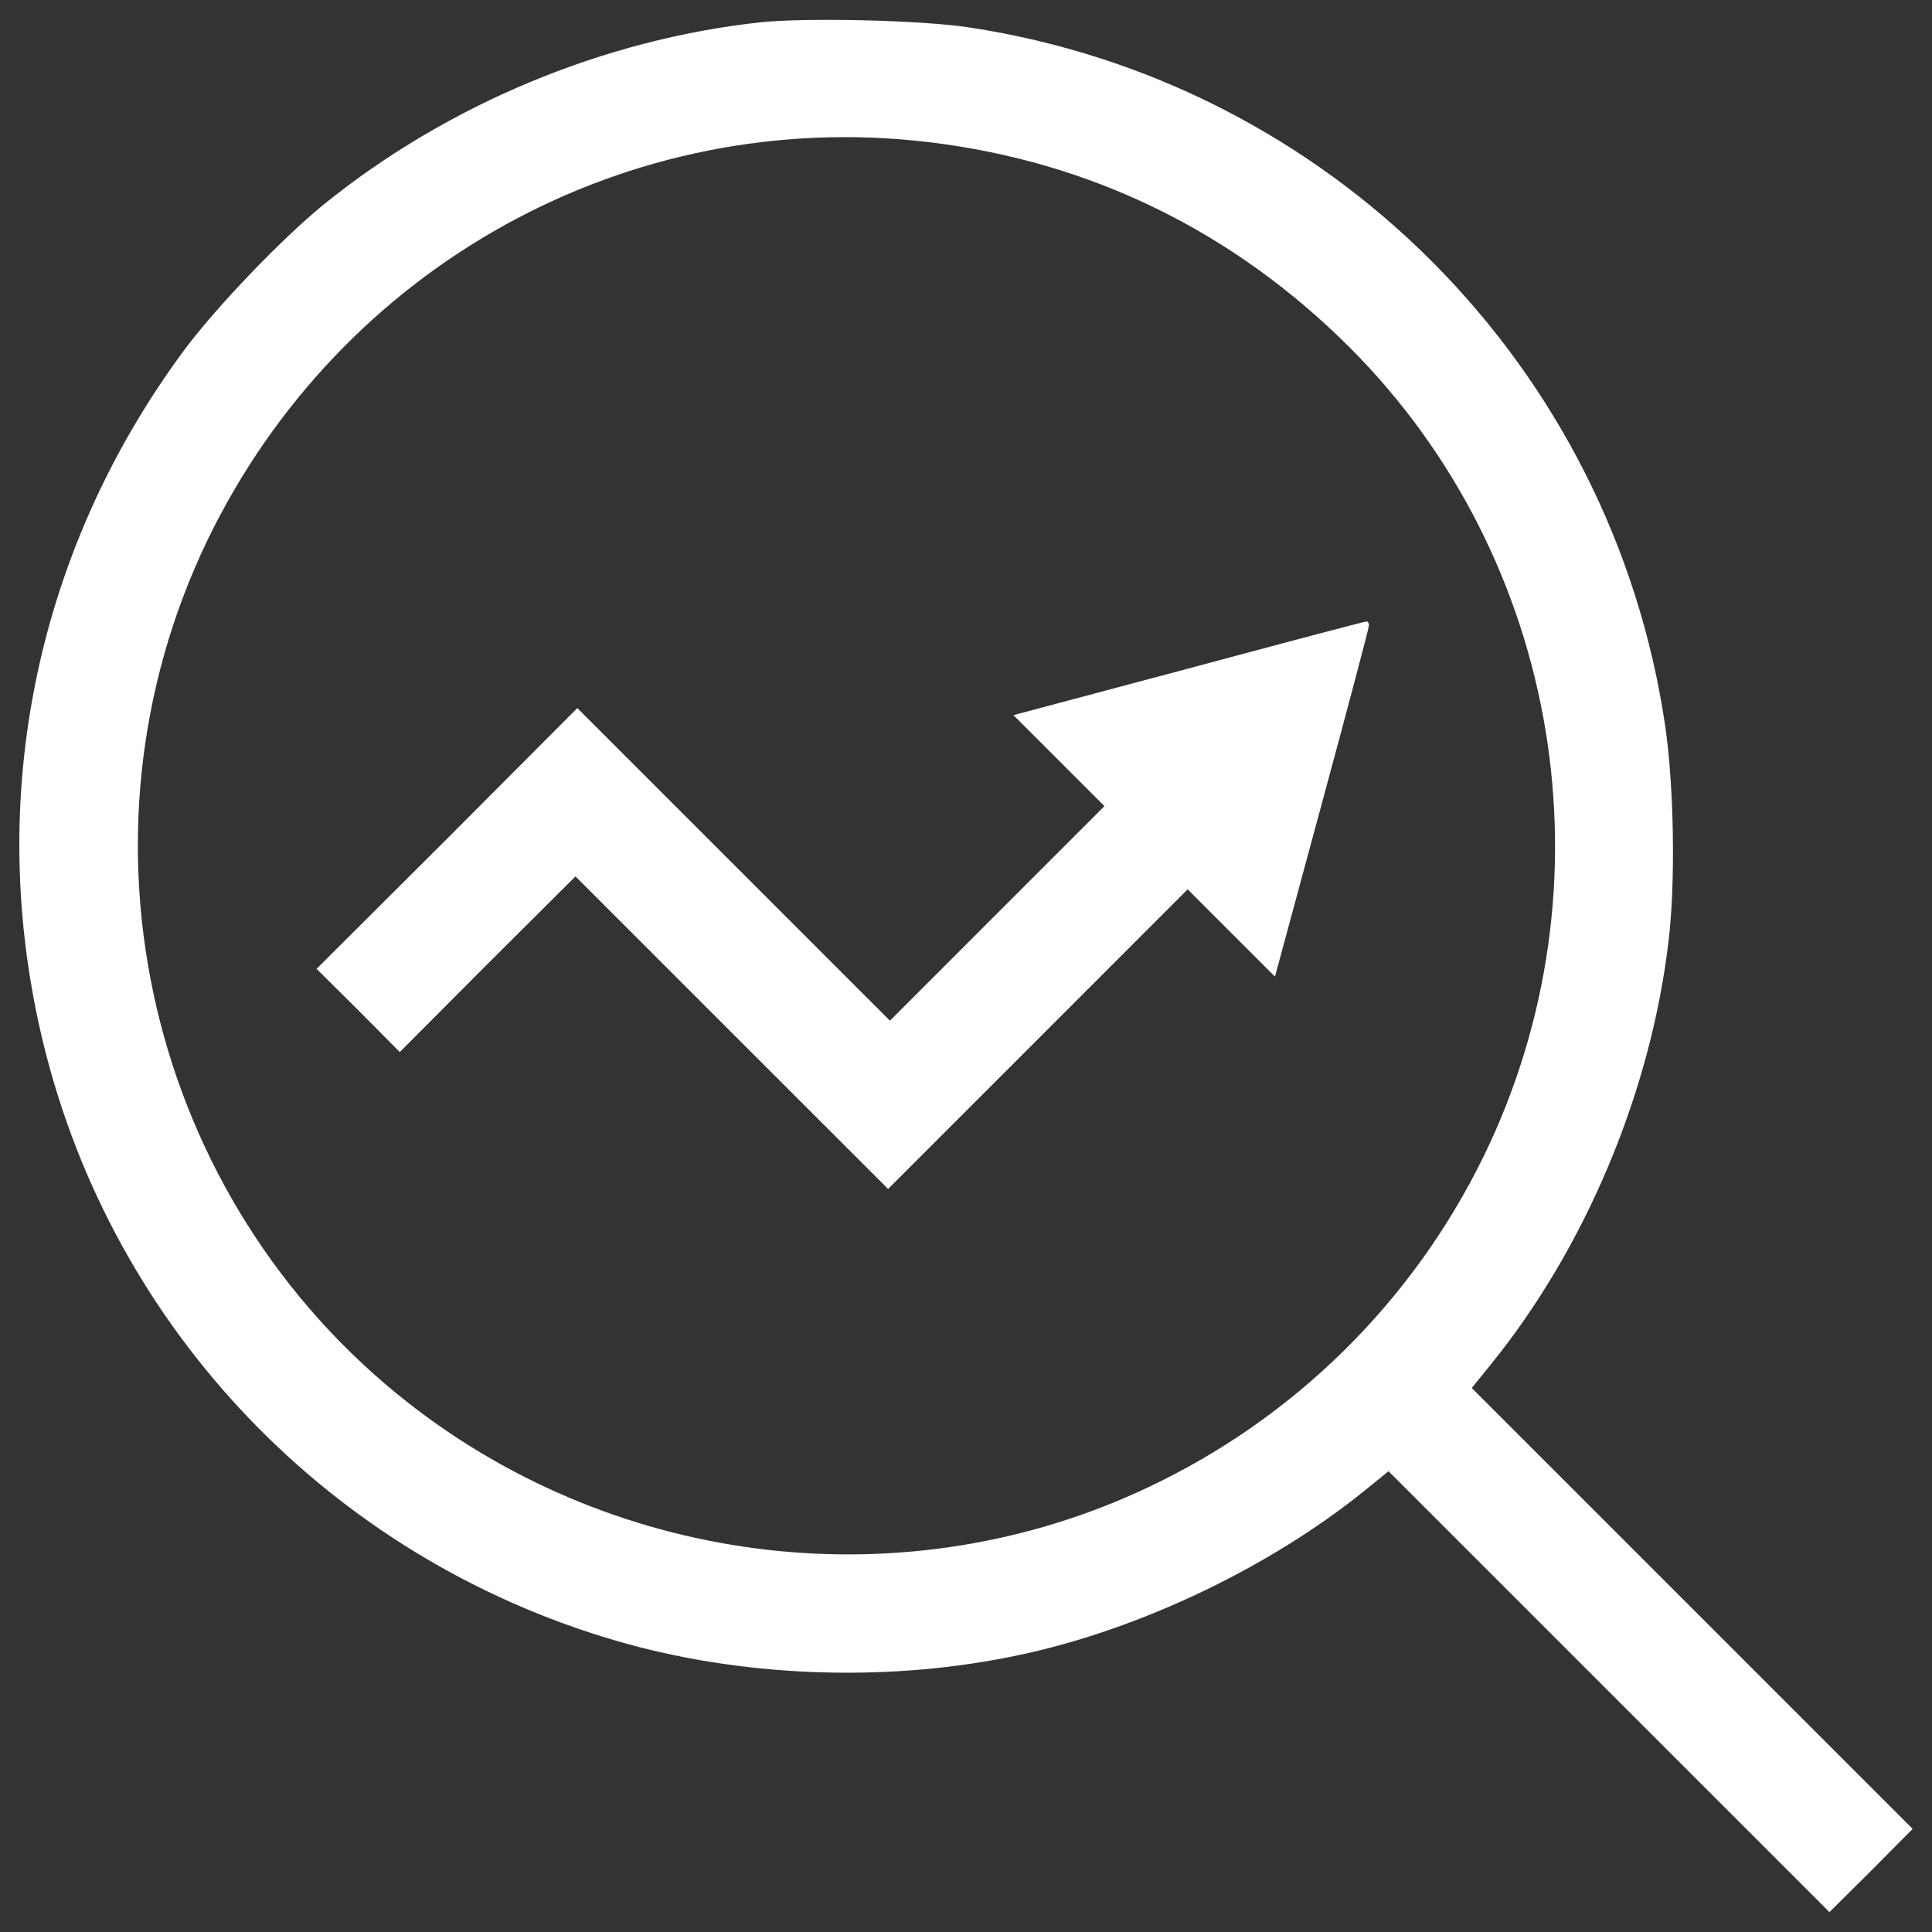
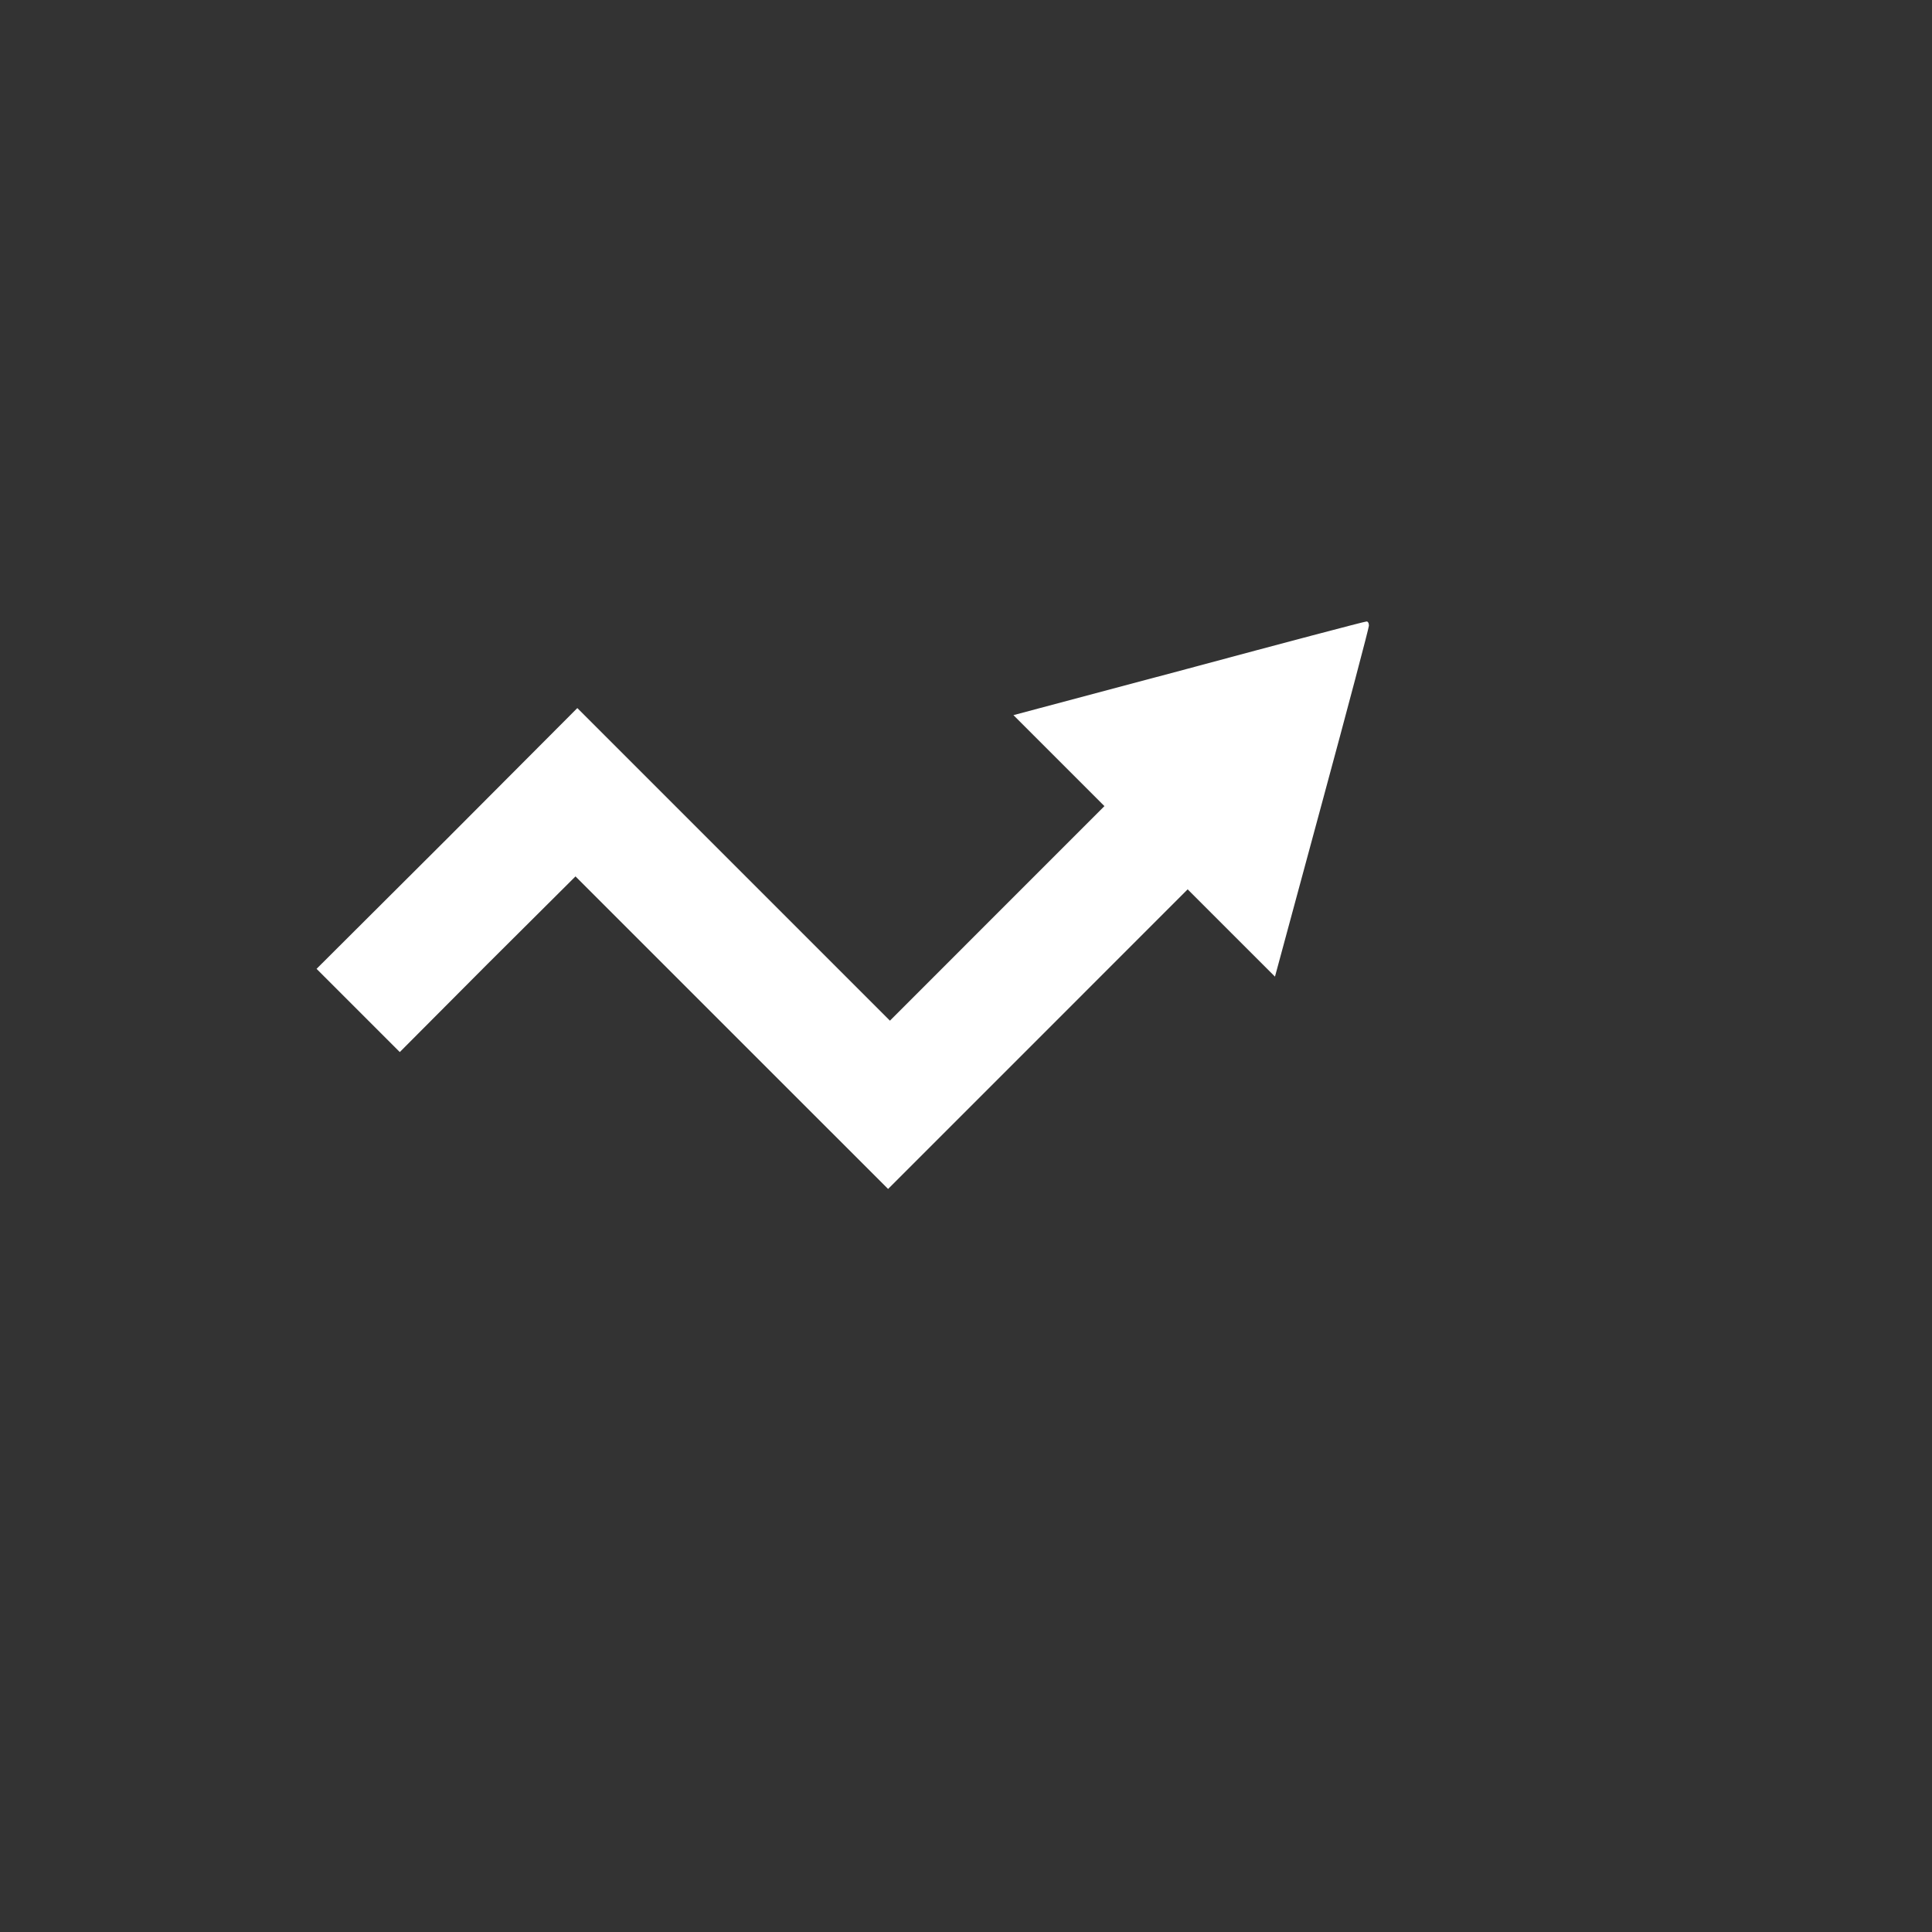
<svg xmlns="http://www.w3.org/2000/svg" width="40" height="40" viewBox="0 0 40 40" fill="none">
  <rect x="0" y="0" width="40" height="40" fill="#333333" stroke="none" />
-   <path d="M15.744 0.462C12.497 0.814 9.265 2.162 6.707 4.23C5.842 4.934 4.502 6.328 3.82 7.24C0.673 11.482 -0.361 16.767 0.964 21.867C2.503 27.779 7.098 32.42 13.018 34.044C15.575 34.741 18.509 34.825 21.136 34.258C23.609 33.73 26.297 32.443 28.258 30.858L28.748 30.46L33.312 35.024L37.877 39.588L38.742 38.73L39.599 37.865L35.035 33.301L30.471 28.737L30.869 28.246C32.822 25.834 34.178 22.618 34.545 19.485C34.691 18.29 34.66 16.292 34.477 15.036C33.382 7.576 27.538 1.702 20.072 0.569C19.091 0.416 16.686 0.362 15.744 0.462ZM19.229 2.943C22.576 3.342 25.539 4.789 27.951 7.201C32.324 11.582 33.443 18.337 30.724 23.927C29.253 26.944 26.803 29.365 23.762 30.797C18.792 33.148 12.834 32.466 8.469 29.058C3.062 24.831 1.323 17.356 4.295 11.184C7.044 5.501 13.01 2.2 19.229 2.943Z" fill="#fff" />
-   <path d="M24.605 13.841L20.982 14.806L21.924 15.748L22.866 16.69L20.645 18.911L18.425 21.132L15.193 17.9L11.953 14.66L9.257 17.364L6.554 20.059L7.419 20.917L8.277 21.782L10.092 19.96L11.915 18.145L15.147 21.377L18.387 24.616L21.488 21.515L24.589 18.413L25.493 19.317L26.397 20.22L27.369 16.629C27.905 14.653 28.342 12.999 28.342 12.953C28.342 12.899 28.319 12.861 28.289 12.868C28.25 12.868 26.596 13.305 24.605 13.841Z" fill="#fff" />
+   <path d="M24.605 13.841L20.982 14.806L21.924 15.748L22.866 16.69L20.645 18.911L18.425 21.132L15.193 17.9L11.953 14.66L9.257 17.364L6.554 20.059L8.277 21.782L10.092 19.96L11.915 18.145L15.147 21.377L18.387 24.616L21.488 21.515L24.589 18.413L25.493 19.317L26.397 20.22L27.369 16.629C27.905 14.653 28.342 12.999 28.342 12.953C28.342 12.899 28.319 12.861 28.289 12.868C28.25 12.868 26.596 13.305 24.605 13.841Z" fill="#fff" />
</svg>